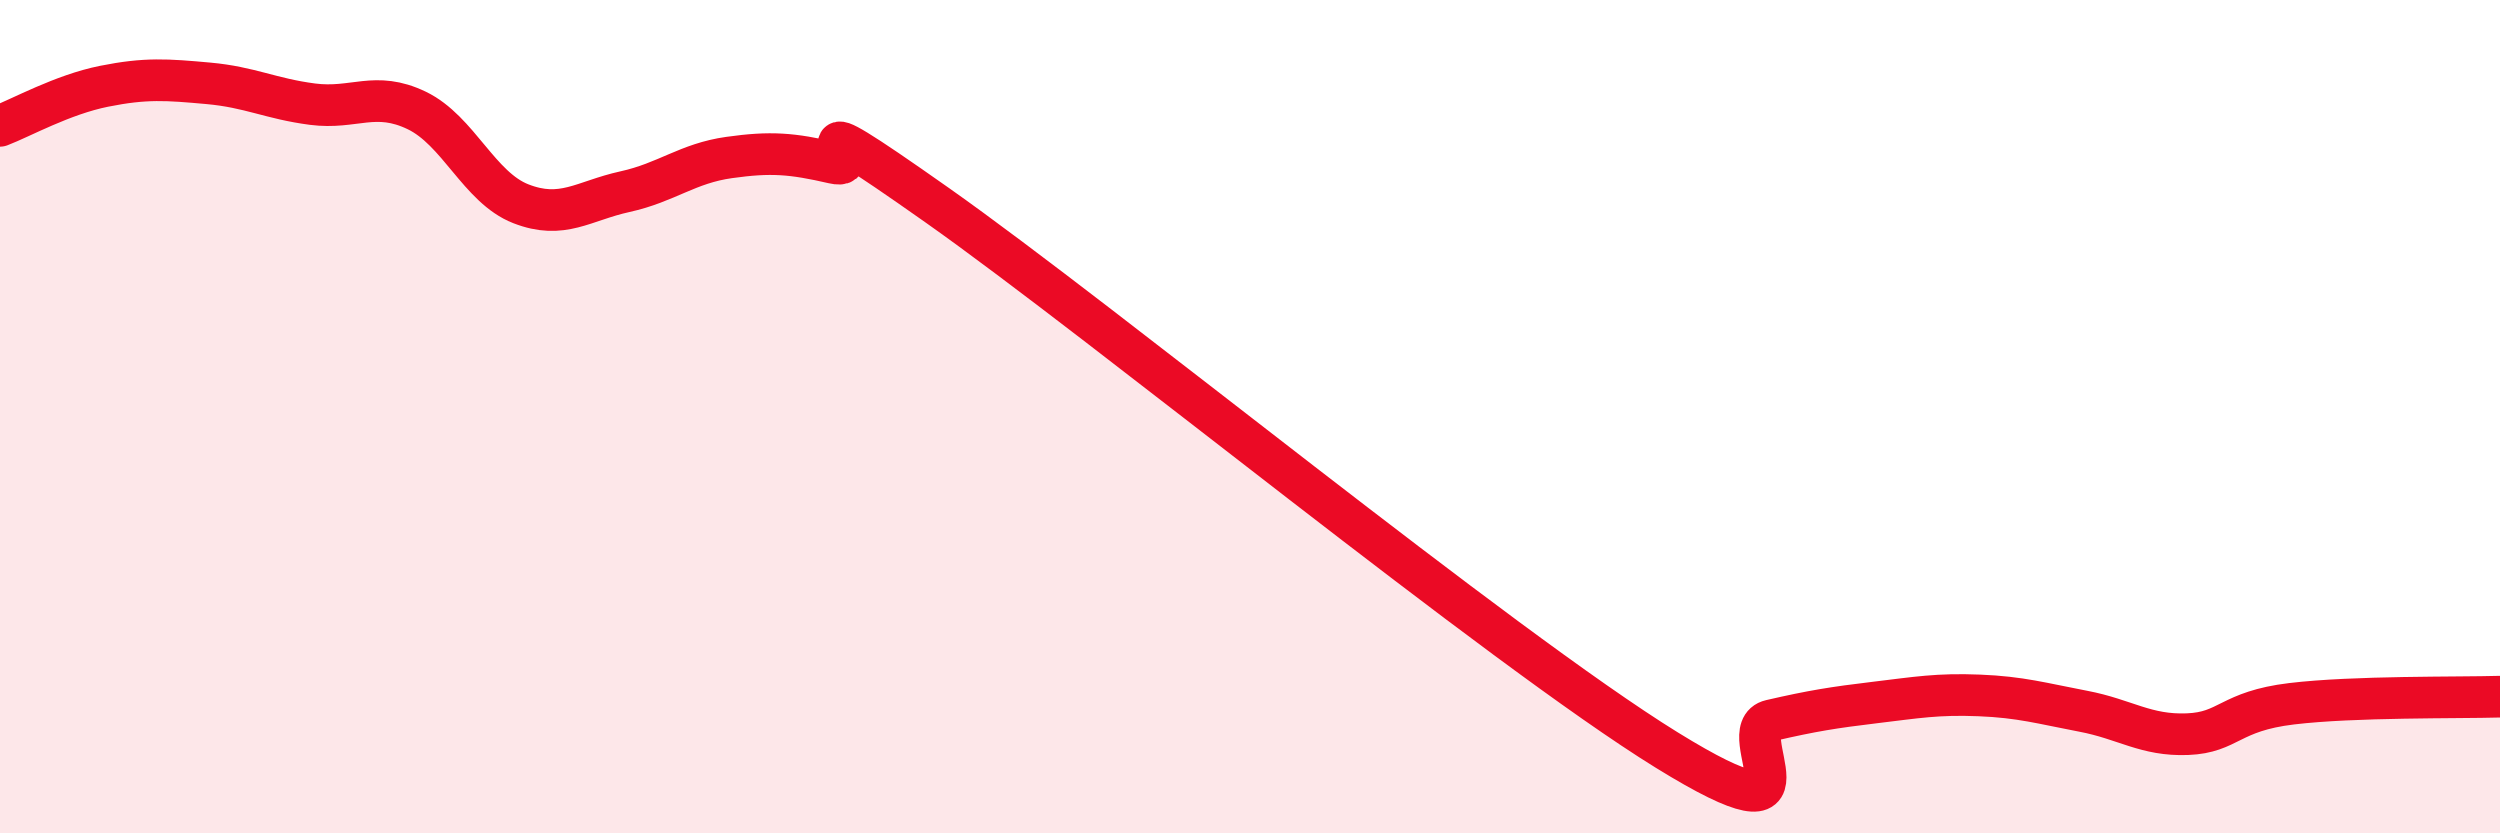
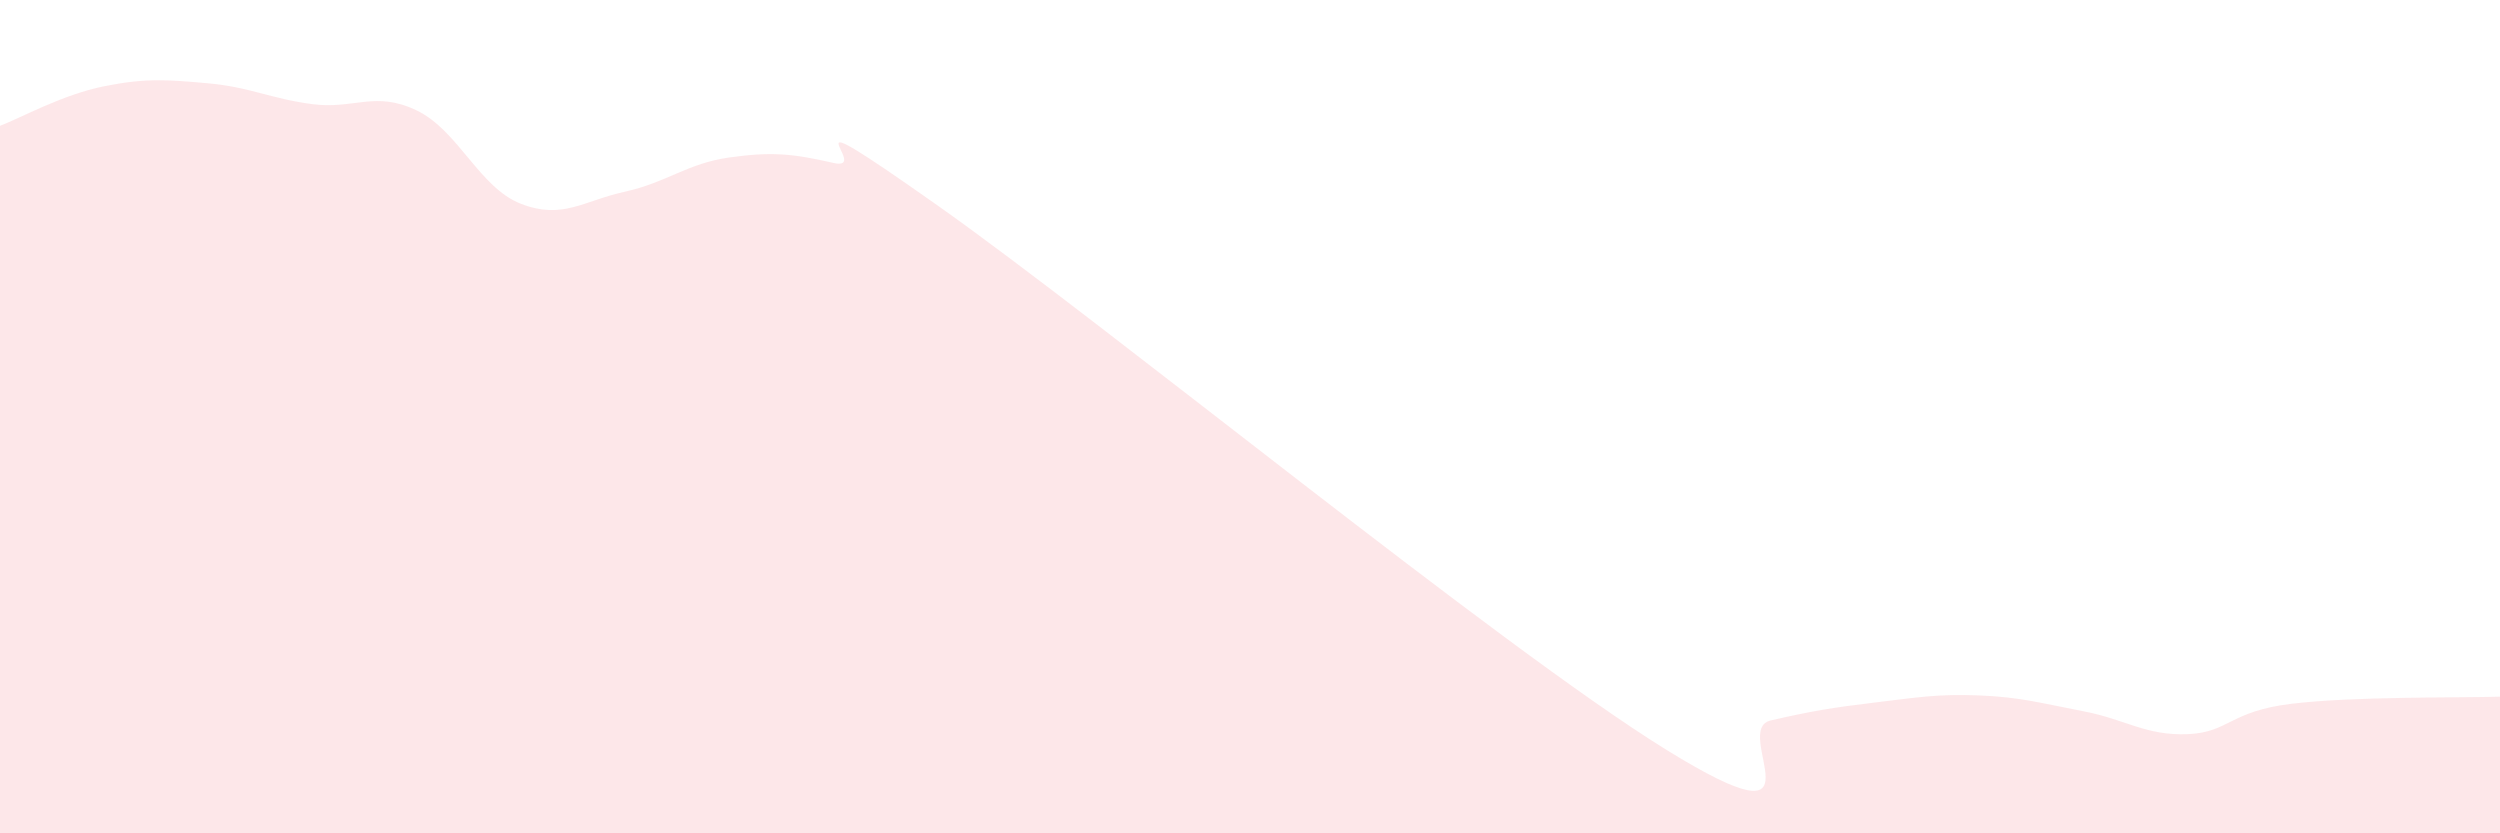
<svg xmlns="http://www.w3.org/2000/svg" width="60" height="20" viewBox="0 0 60 20">
  <path d="M 0,3.02 C 0.5,2.83 1.5,2.27 2.5,2.07 C 3.5,1.87 4,1.91 5,2 C 6,2.09 6.5,2.37 7.5,2.5 C 8.5,2.63 9,2.17 10,2.65 C 11,3.13 11.5,4.5 12.5,4.89 C 13.5,5.28 14,4.82 15,4.6 C 16,4.38 16.5,3.92 17.5,3.78 C 18.5,3.64 19,3.68 20,3.91 C 21,4.14 18.5,2.11 22.5,4.93 C 26.5,7.75 36,15.53 40,18 C 44,20.47 41.5,17.52 42.5,17.29 C 43.5,17.06 44,16.98 45,16.86 C 46,16.74 46.5,16.65 47.5,16.69 C 48.5,16.73 49,16.88 50,17.07 C 51,17.26 51.5,17.66 52.5,17.62 C 53.5,17.58 53.5,17.07 55,16.89 C 56.5,16.71 59,16.75 60,16.72L60 20L0 20Z" fill="#EB0A25" opacity="0.1" stroke-linecap="round" stroke-linejoin="round" />
-   <path d="M 0,3.02 C 0.5,2.83 1.5,2.27 2.5,2.07 C 3.5,1.87 4,1.91 5,2 C 6,2.09 6.5,2.37 7.5,2.5 C 8.5,2.63 9,2.17 10,2.65 C 11,3.13 11.5,4.5 12.5,4.89 C 13.5,5.28 14,4.82 15,4.6 C 16,4.38 16.5,3.92 17.5,3.78 C 18.5,3.64 19,3.68 20,3.91 C 21,4.14 18.5,2.11 22.5,4.93 C 26.5,7.75 36,15.53 40,18 C 44,20.47 41.5,17.52 42.5,17.29 C 43.5,17.06 44,16.98 45,16.86 C 46,16.74 46.5,16.65 47.5,16.69 C 48.5,16.73 49,16.88 50,17.07 C 51,17.26 51.5,17.66 52.5,17.62 C 53.5,17.58 53.5,17.07 55,16.89 C 56.5,16.71 59,16.75 60,16.72" stroke="#EB0A25" stroke-width="1" fill="none" stroke-linecap="round" stroke-linejoin="round" />
</svg>